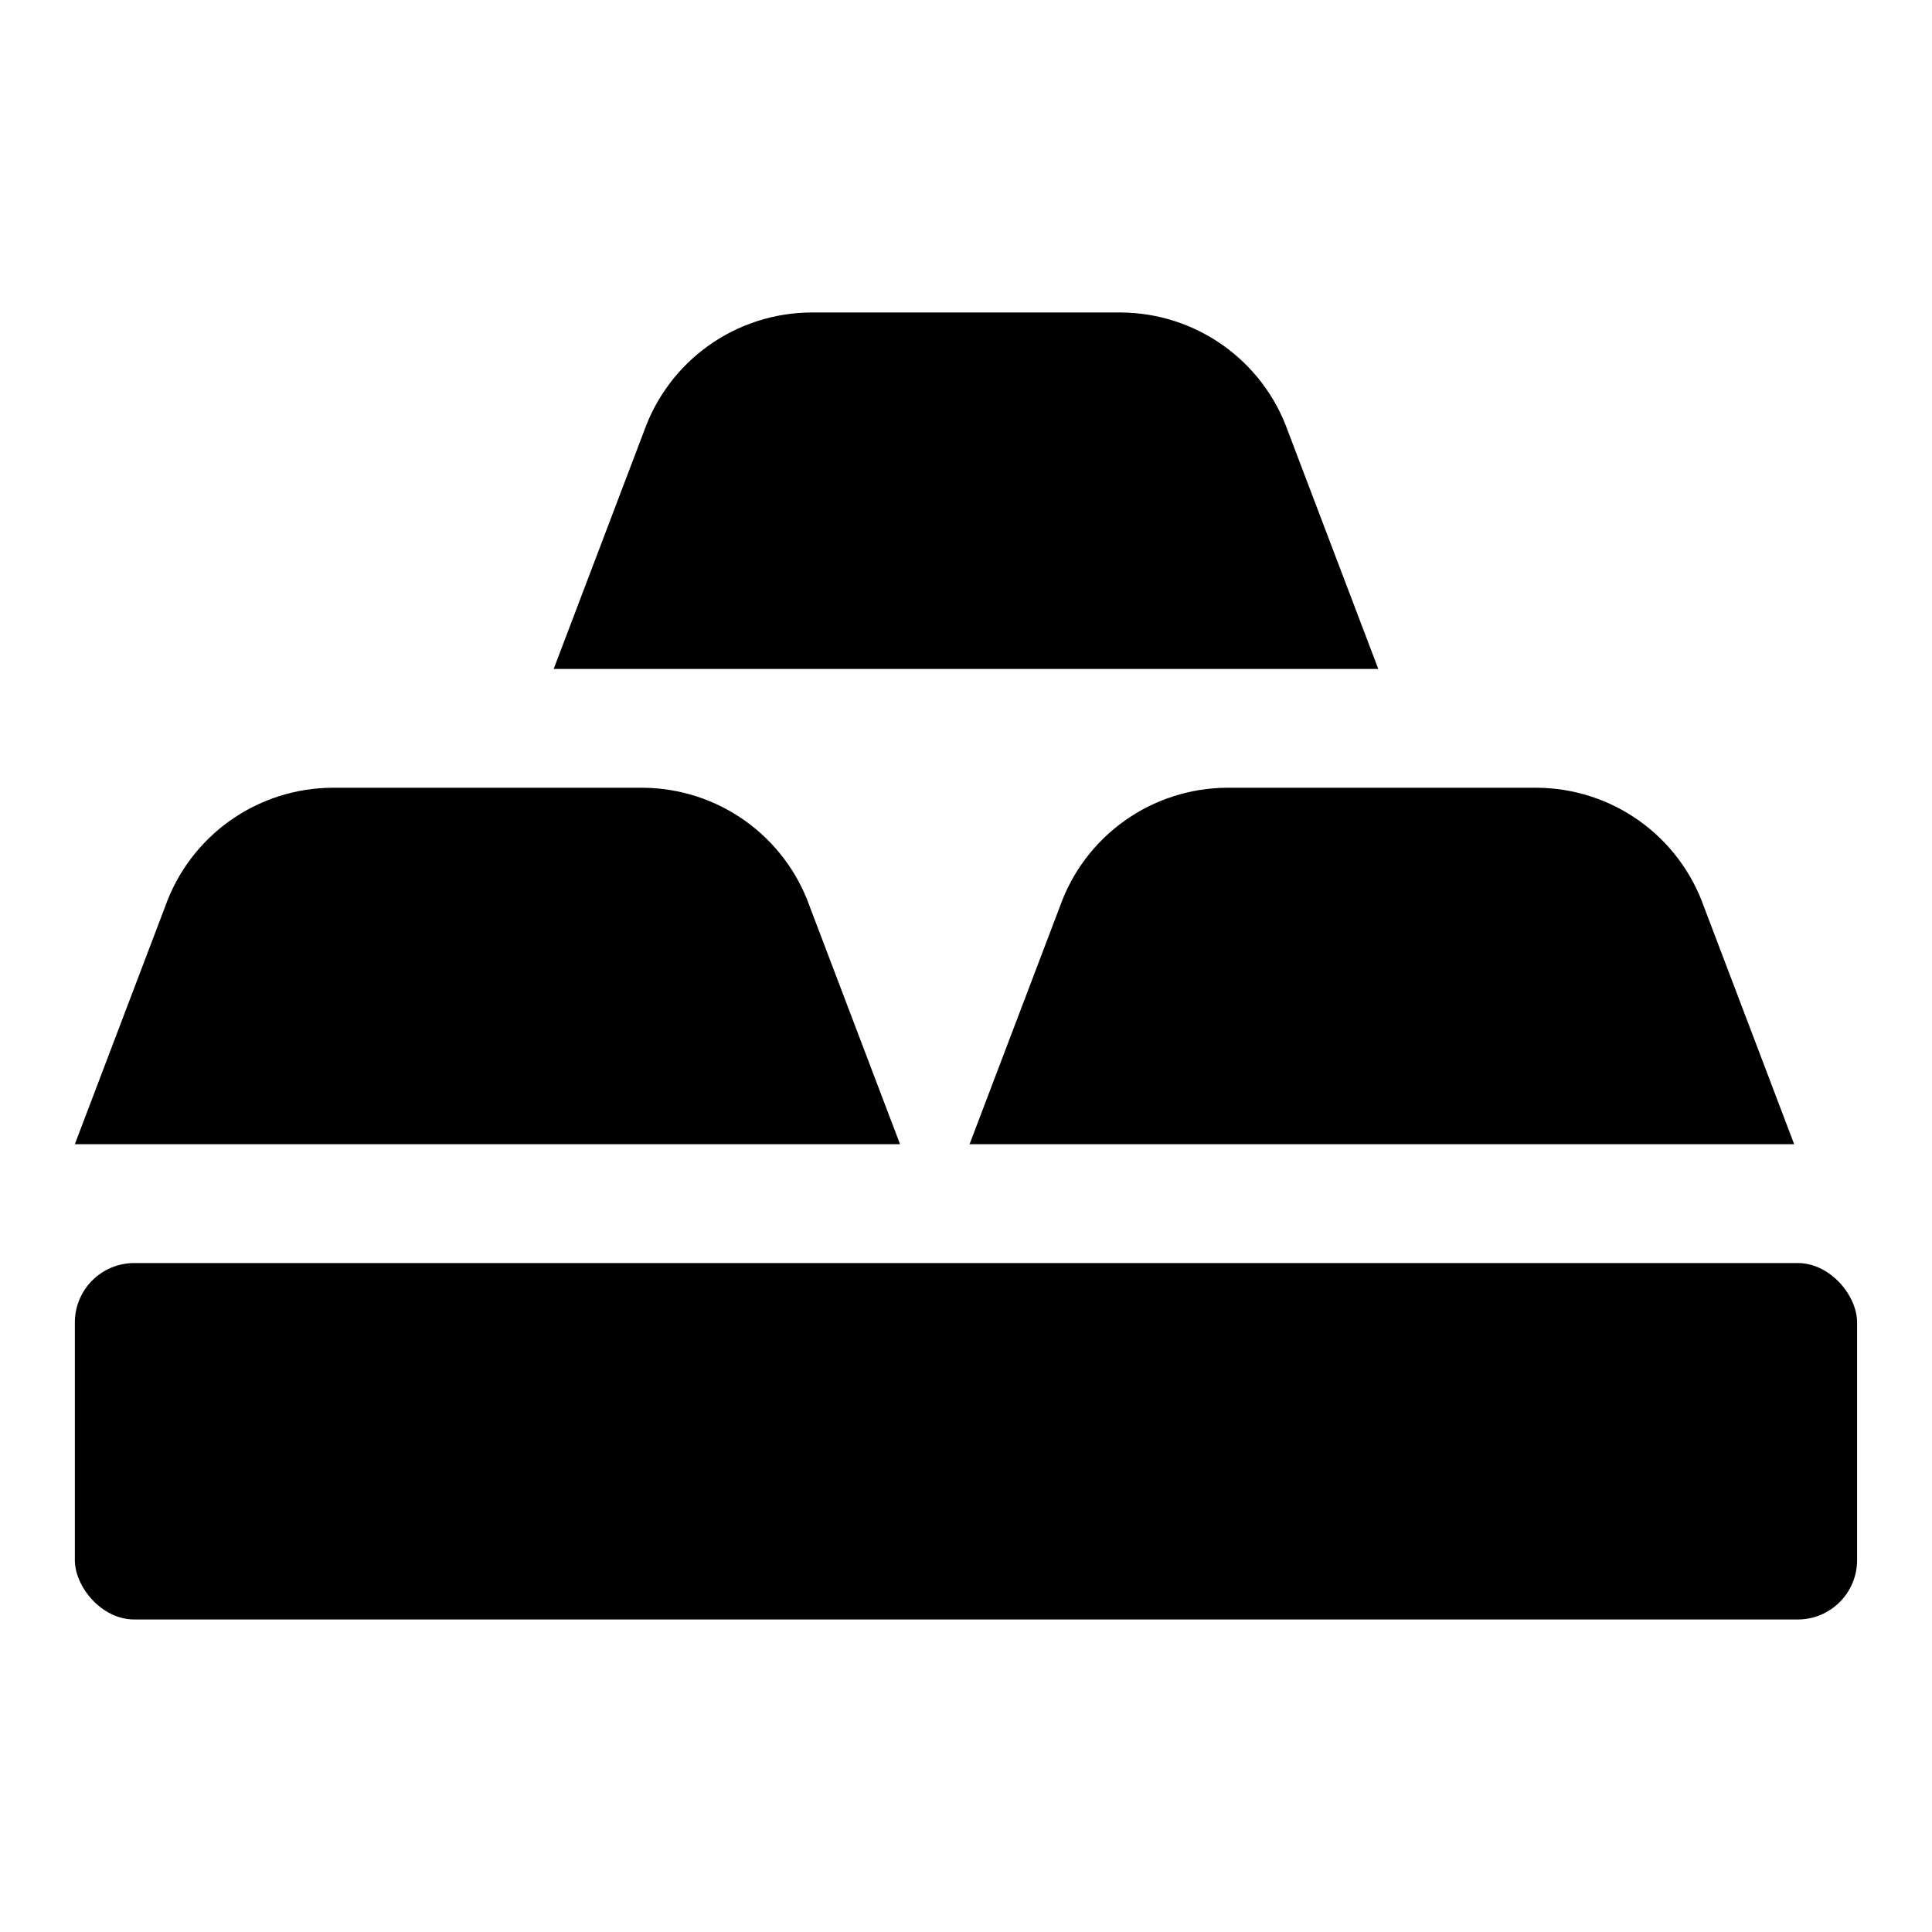
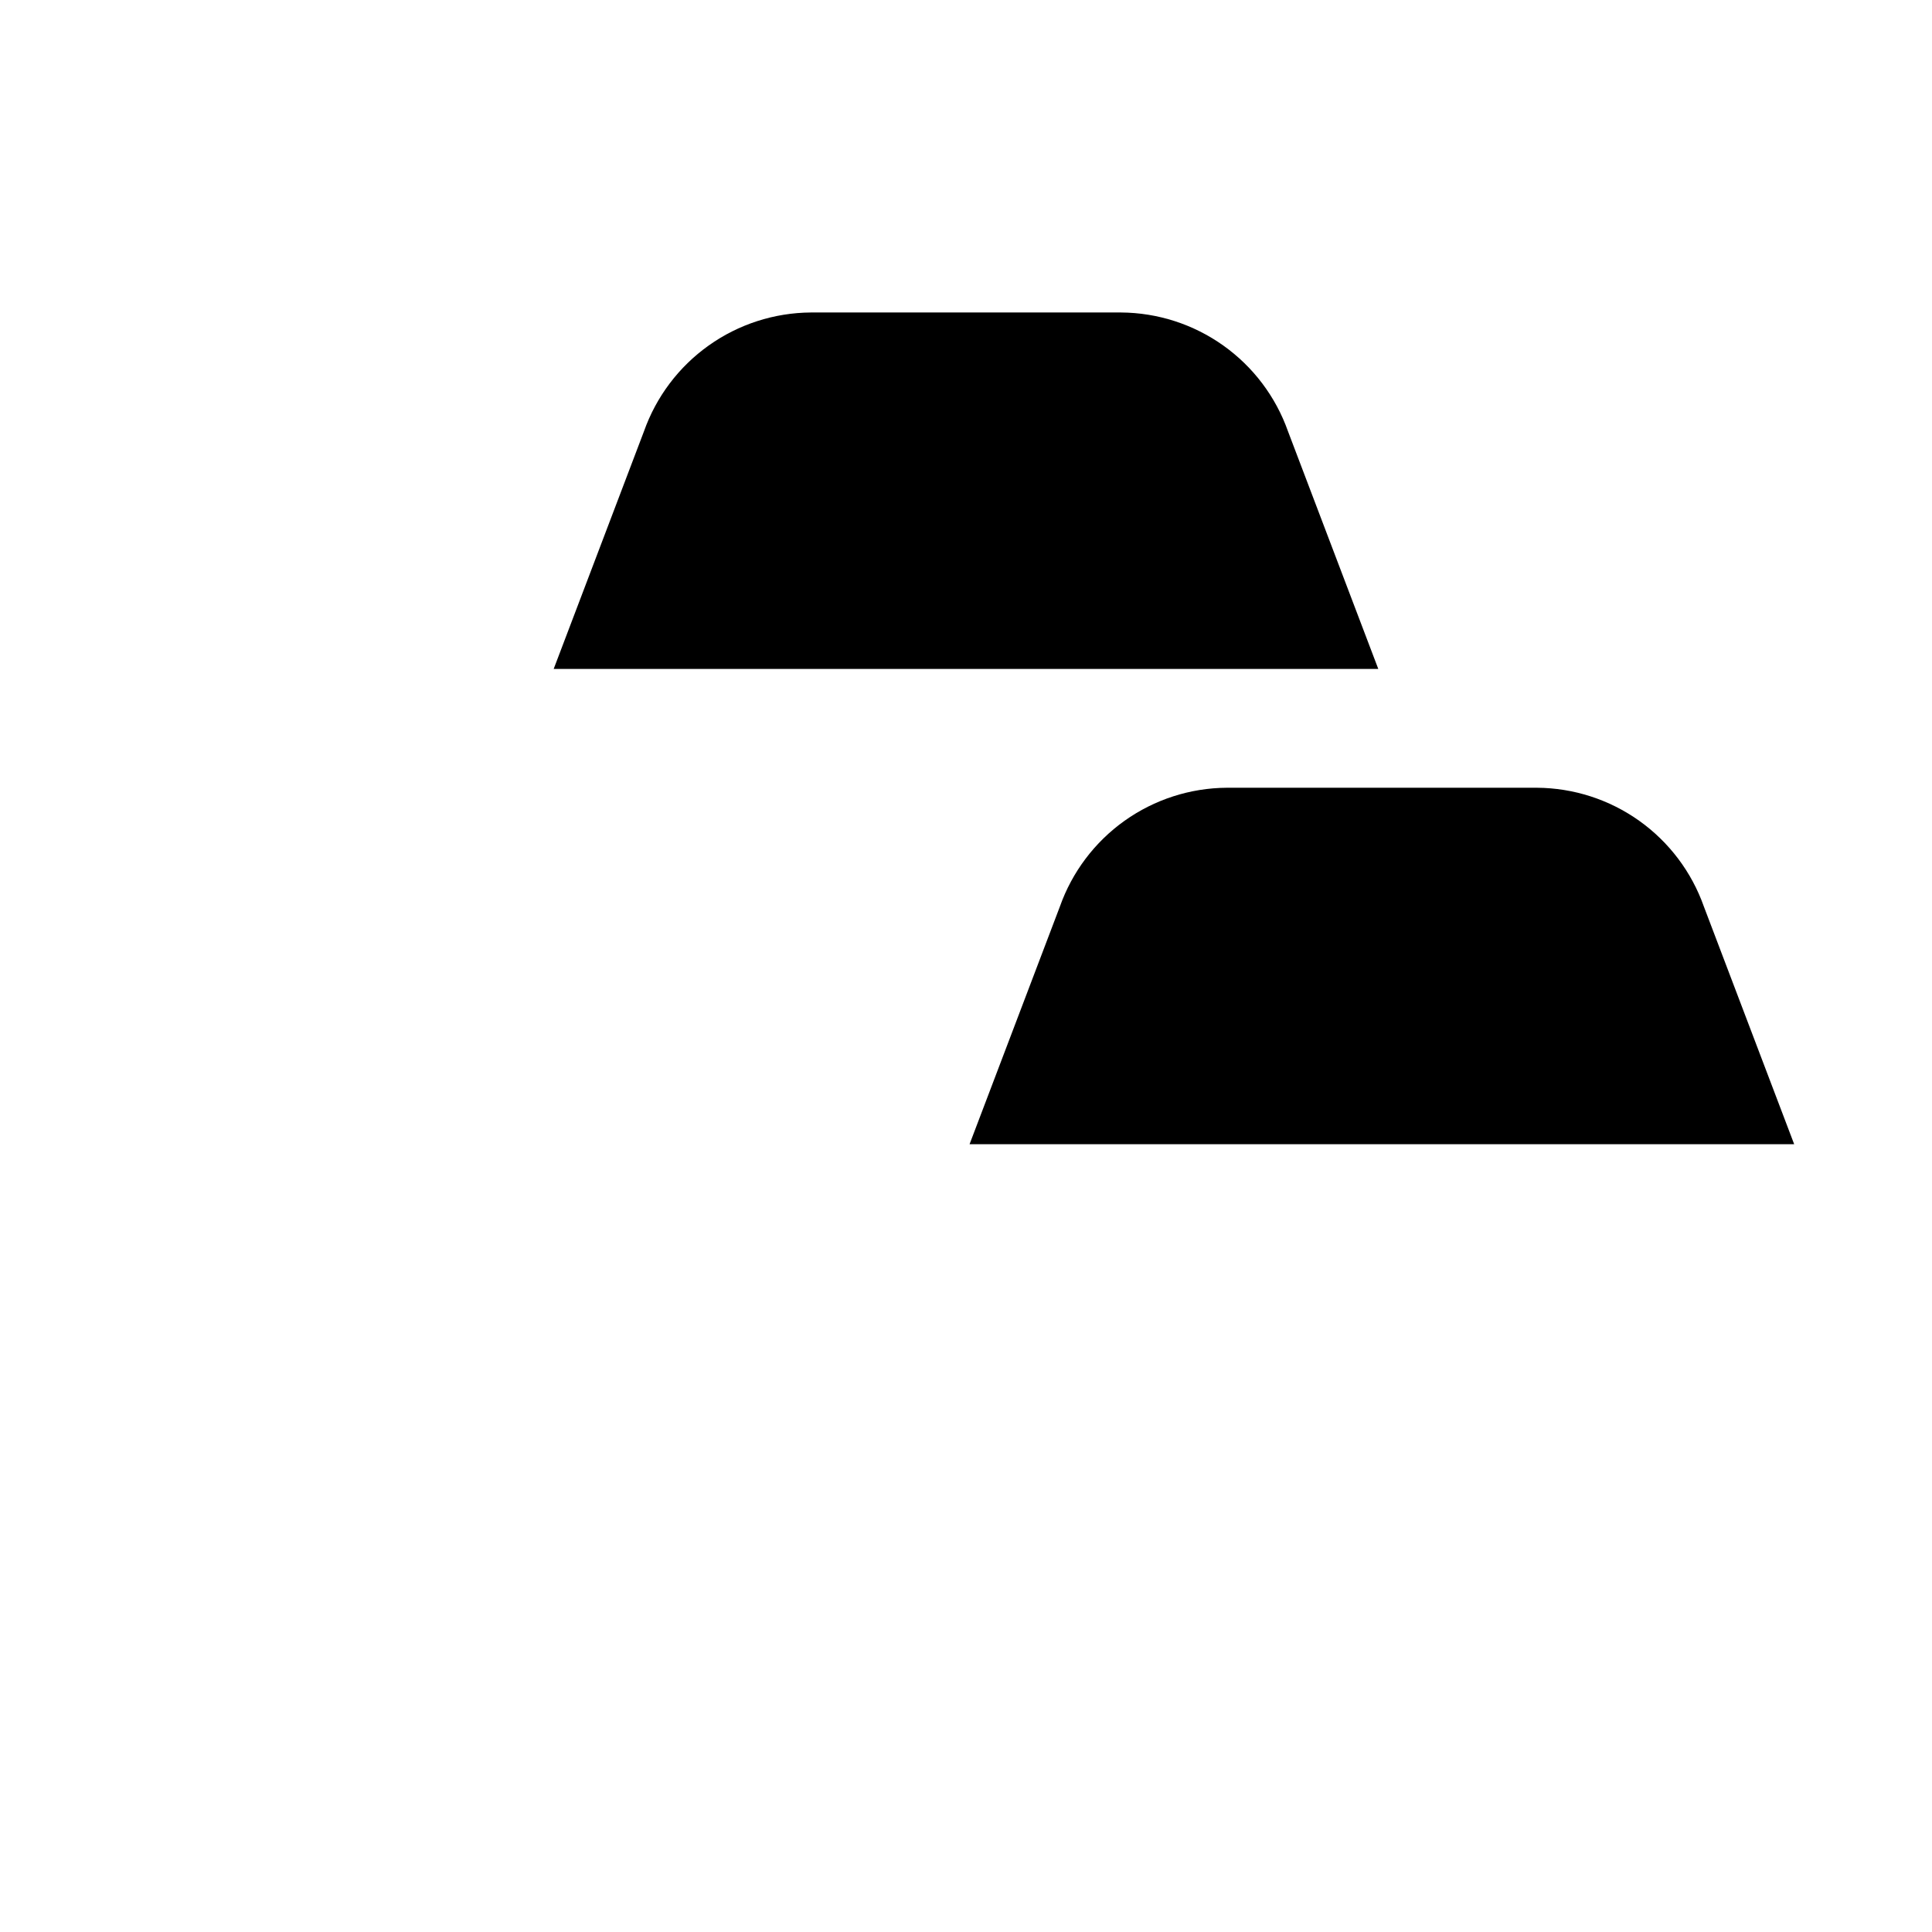
<svg xmlns="http://www.w3.org/2000/svg" fill="#000000" width="800px" height="800px" version="1.1" viewBox="144 144 512 512">
  <g>
-     <path d="m179.58 478.72h440.83c8.695 0 15.742 8.695 15.742 15.742v62.977c0 8.695-7.051 15.742-15.742 15.742h-440.83c-8.695 0-15.742-8.695-15.742-15.742v-62.977c0-8.695 7.051-15.742 15.742-15.742z" />
    <path d="m424.88 384.25-23.934 62.977h218.53l-23.93-62.977c-3.238-9.16-9.227-17.102-17.141-22.738-7.918-5.633-17.383-8.691-27.102-8.75h-82.184c-9.715 0.059-19.18 3.117-27.098 8.75-7.914 5.637-13.902 13.578-17.141 22.738z" />
-     <path d="m358.59 384.25c-3.238-9.16-9.223-17.102-17.141-22.738-7.918-5.633-17.379-8.691-27.098-8.75h-82.344c-9.715 0.059-19.18 3.117-27.098 8.75-7.914 5.637-13.902 13.578-17.141 22.738l-23.934 62.977h218.69z" />
    <path d="m485.33 258.3c-3.238-9.16-9.227-17.102-17.145-22.734-7.918-5.637-17.379-8.691-27.098-8.754h-82.184c-9.719 0.062-19.18 3.117-27.098 8.754-7.918 5.633-13.902 13.574-17.145 22.734l-23.93 62.977h218.53z" />
  </g>
</svg>